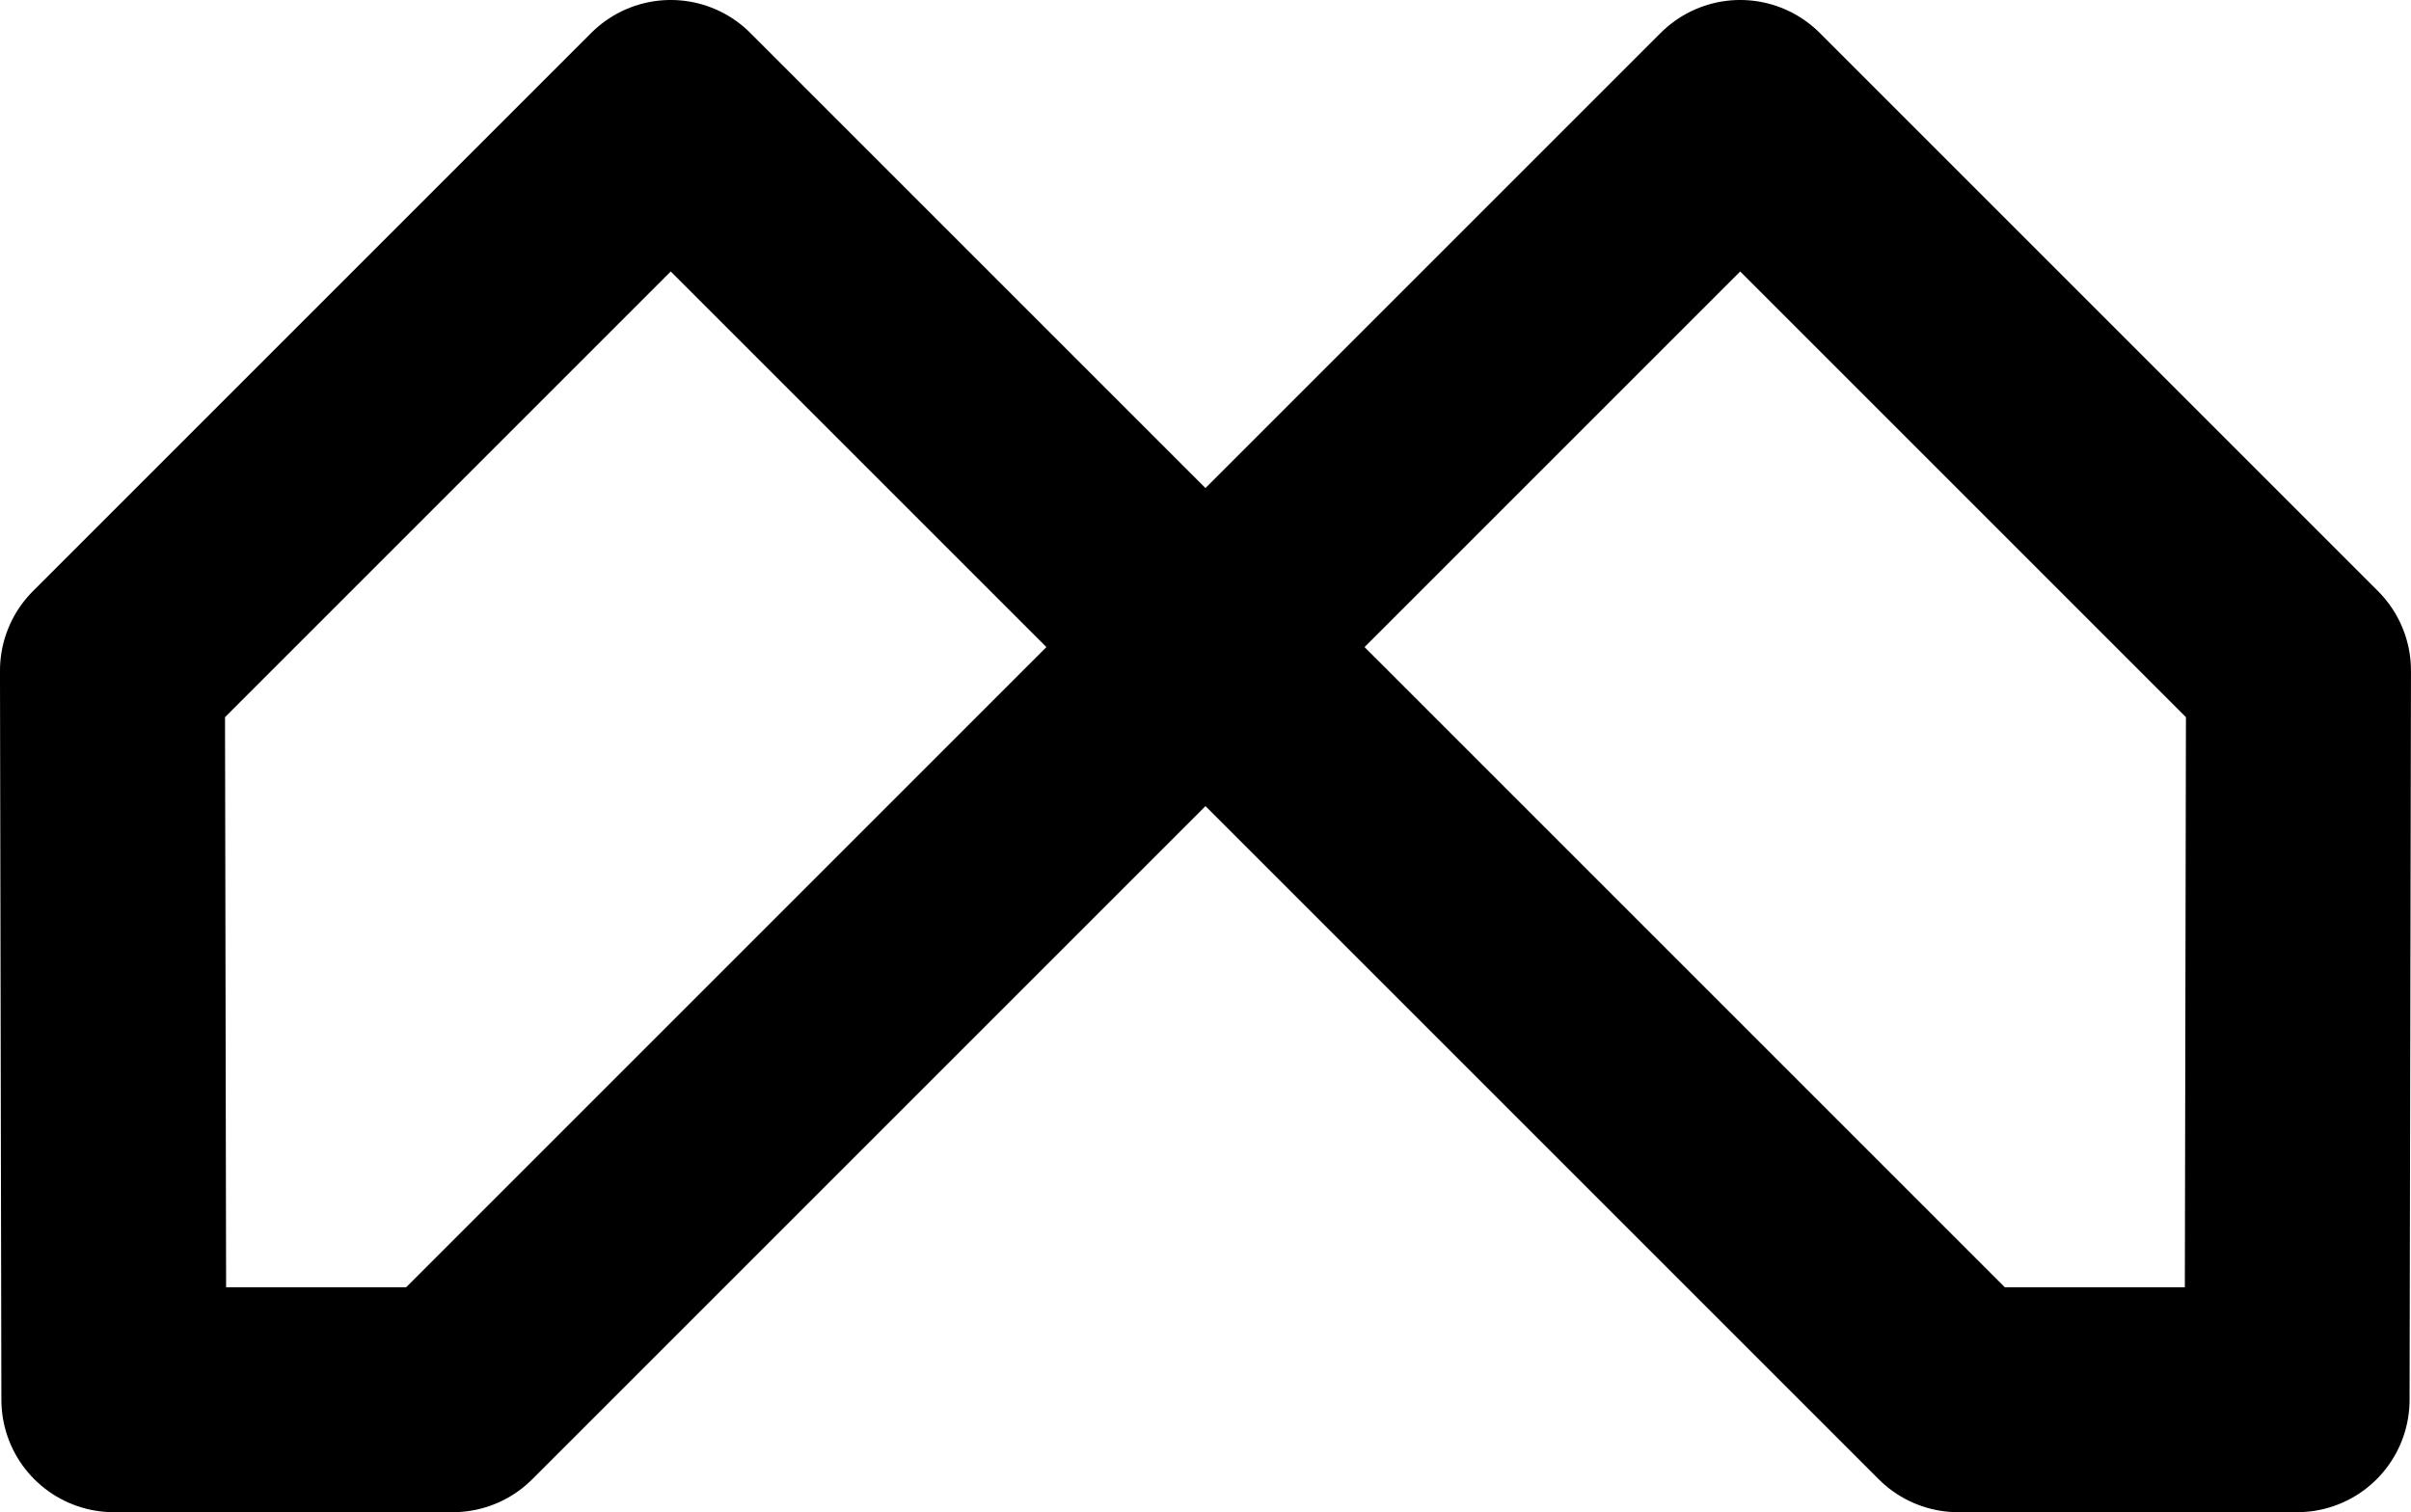
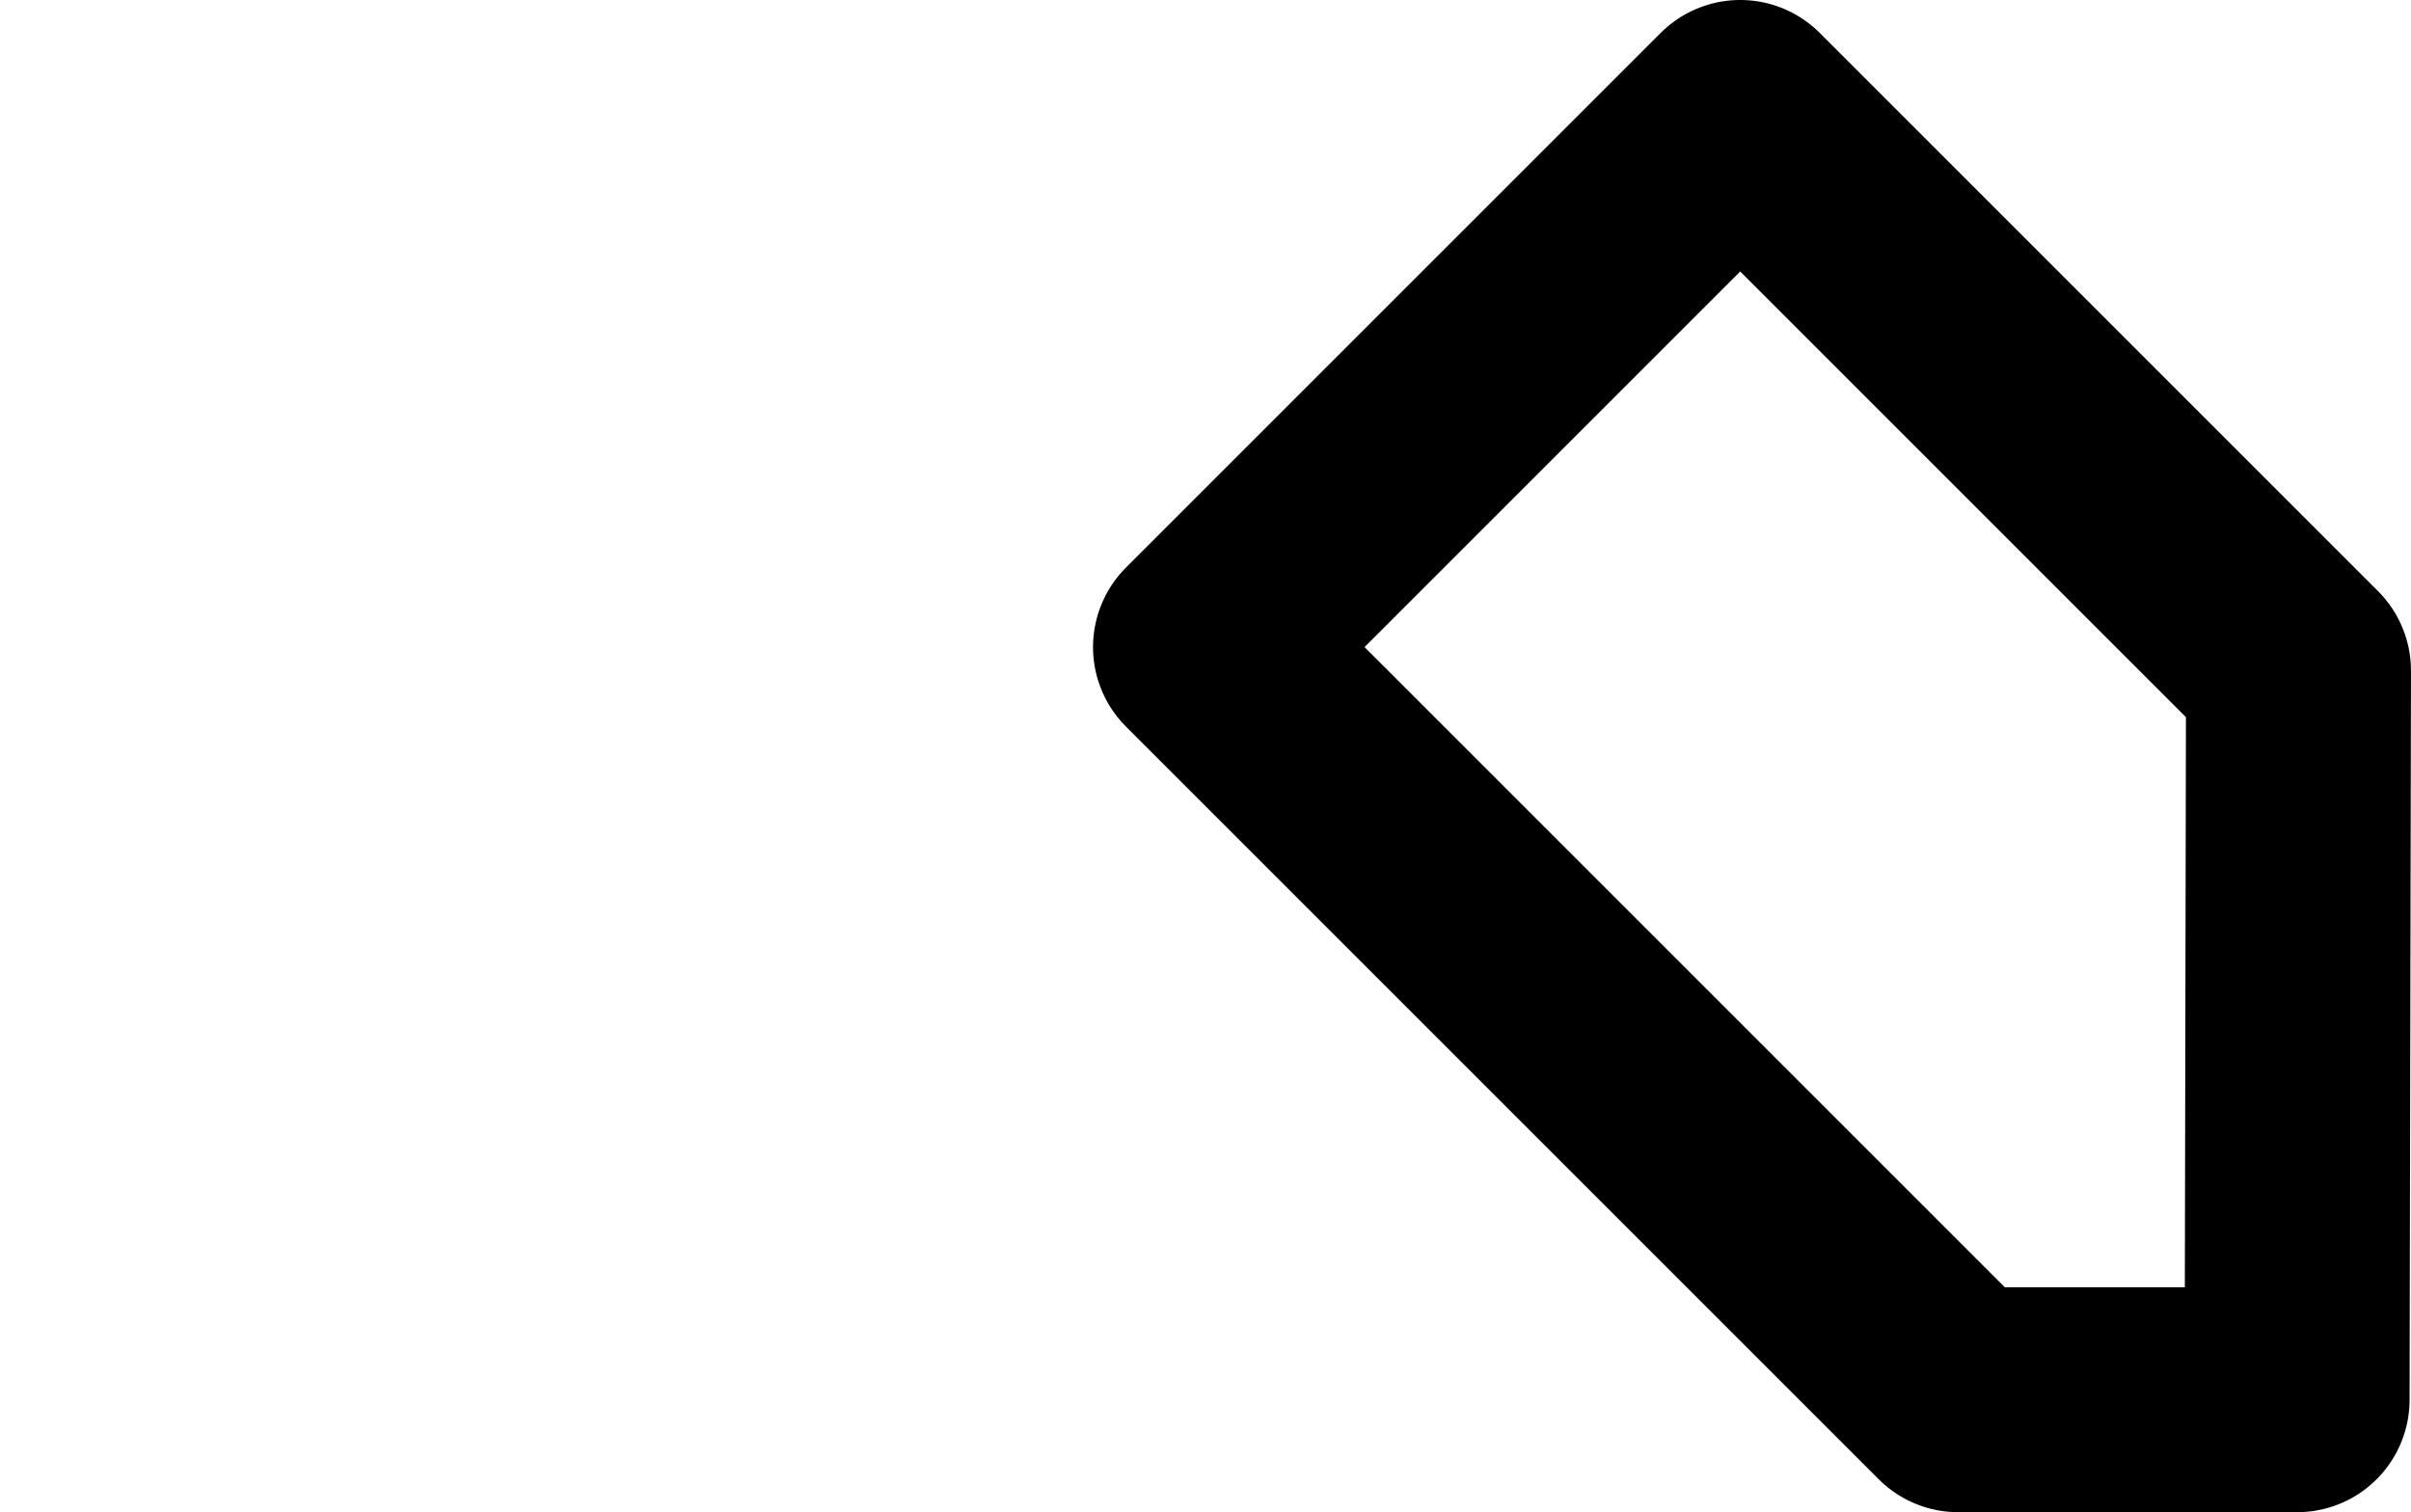
<svg xmlns="http://www.w3.org/2000/svg" xmlns:ns1="http://www.inkscape.org/namespaces/inkscape" xmlns:ns2="http://sodipodi.sourceforge.net/DTD/sodipodi-0.dtd" width="60.29mm" height="37.818mm" viewBox="0 0 60.29 37.818" version="1.1" id="svg1" xml:space="preserve" ns1:version="1.4 (e7c3feb1, 2024-10-09)" ns2:docname="wohnit_logo.svg">
  <ns2:namedview id="namedview1" pagecolor="#ffffff" bordercolor="#000000" borderopacity="0.25" ns1:showpageshadow="2" ns1:pageopacity="0.0" ns1:pagecheckerboard="0" ns1:deskcolor="#d1d1d1" ns1:document-units="mm" ns1:zoom="2.9890366" ns1:cx="117.93098" ns1:cy="63.063799" ns1:window-width="1920" ns1:window-height="1172" ns1:window-x="0" ns1:window-y="0" ns1:window-maximized="0" ns1:current-layer="layer1" />
  <defs id="defs1" />
  <g ns1:label="Layer 1" ns1:groupmode="layer" id="layer1" transform="translate(-88.561,-104.611)">
-     <path style="fill:none;stroke:#000000;stroke-width:5.625;stroke-linecap:butt;stroke-linejoin:round;stroke-miterlimit:0;stroke-dasharray:none;paint-order:normal" d="m 91.408,139.617 h 8.474 l 18.823,-18.823 c 0,0 -6.11,-6.11 -13.371,-13.371 -6.566,6.566 -13.961,13.961 -13.961,13.961 z" id="path2" ns2:nodetypes="cccccc" />
    <path style="fill:none;stroke:#000000;stroke-width:5.625;stroke-linecap:butt;stroke-linejoin:round;stroke-miterlimit:0;stroke-dasharray:none;paint-order:normal" d="m 146.003,139.617 h -8.474 l -18.823,-18.823 c 0,0 6.11,-6.11 13.371,-13.371 6.566,6.566 13.961,13.961 13.961,13.961 z" id="path3" ns2:nodetypes="cccccc" />
  </g>
</svg>